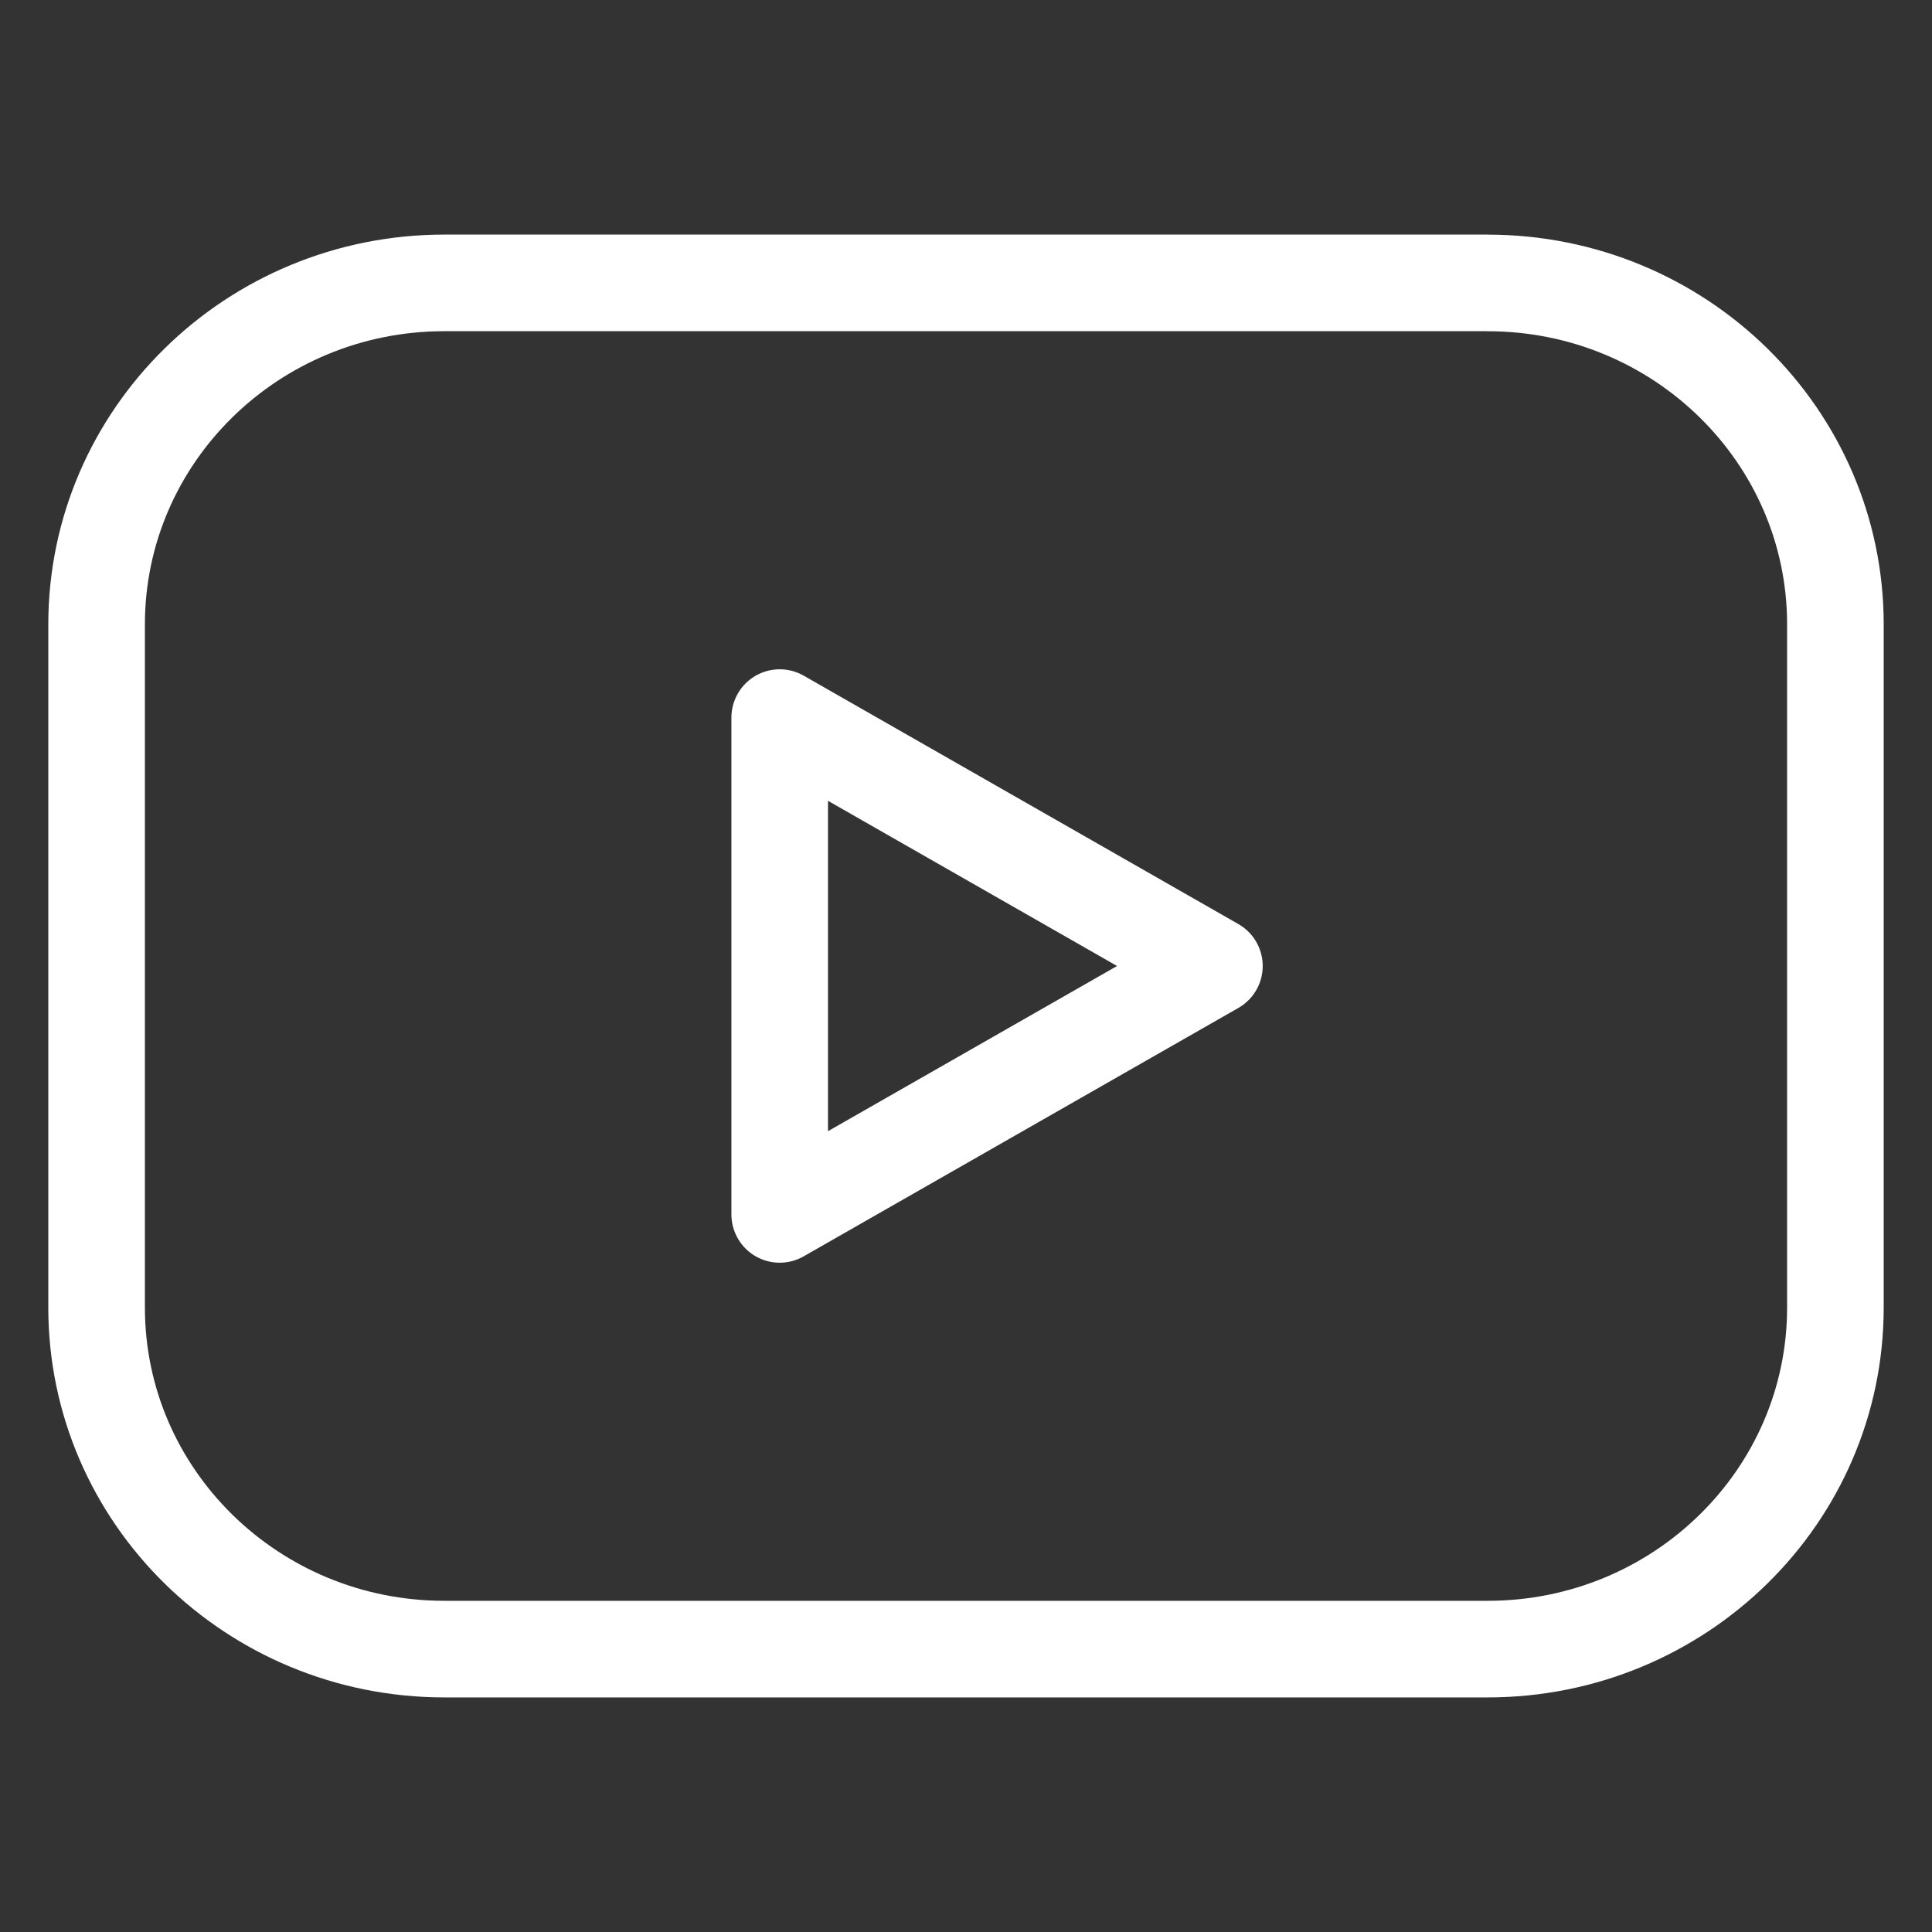
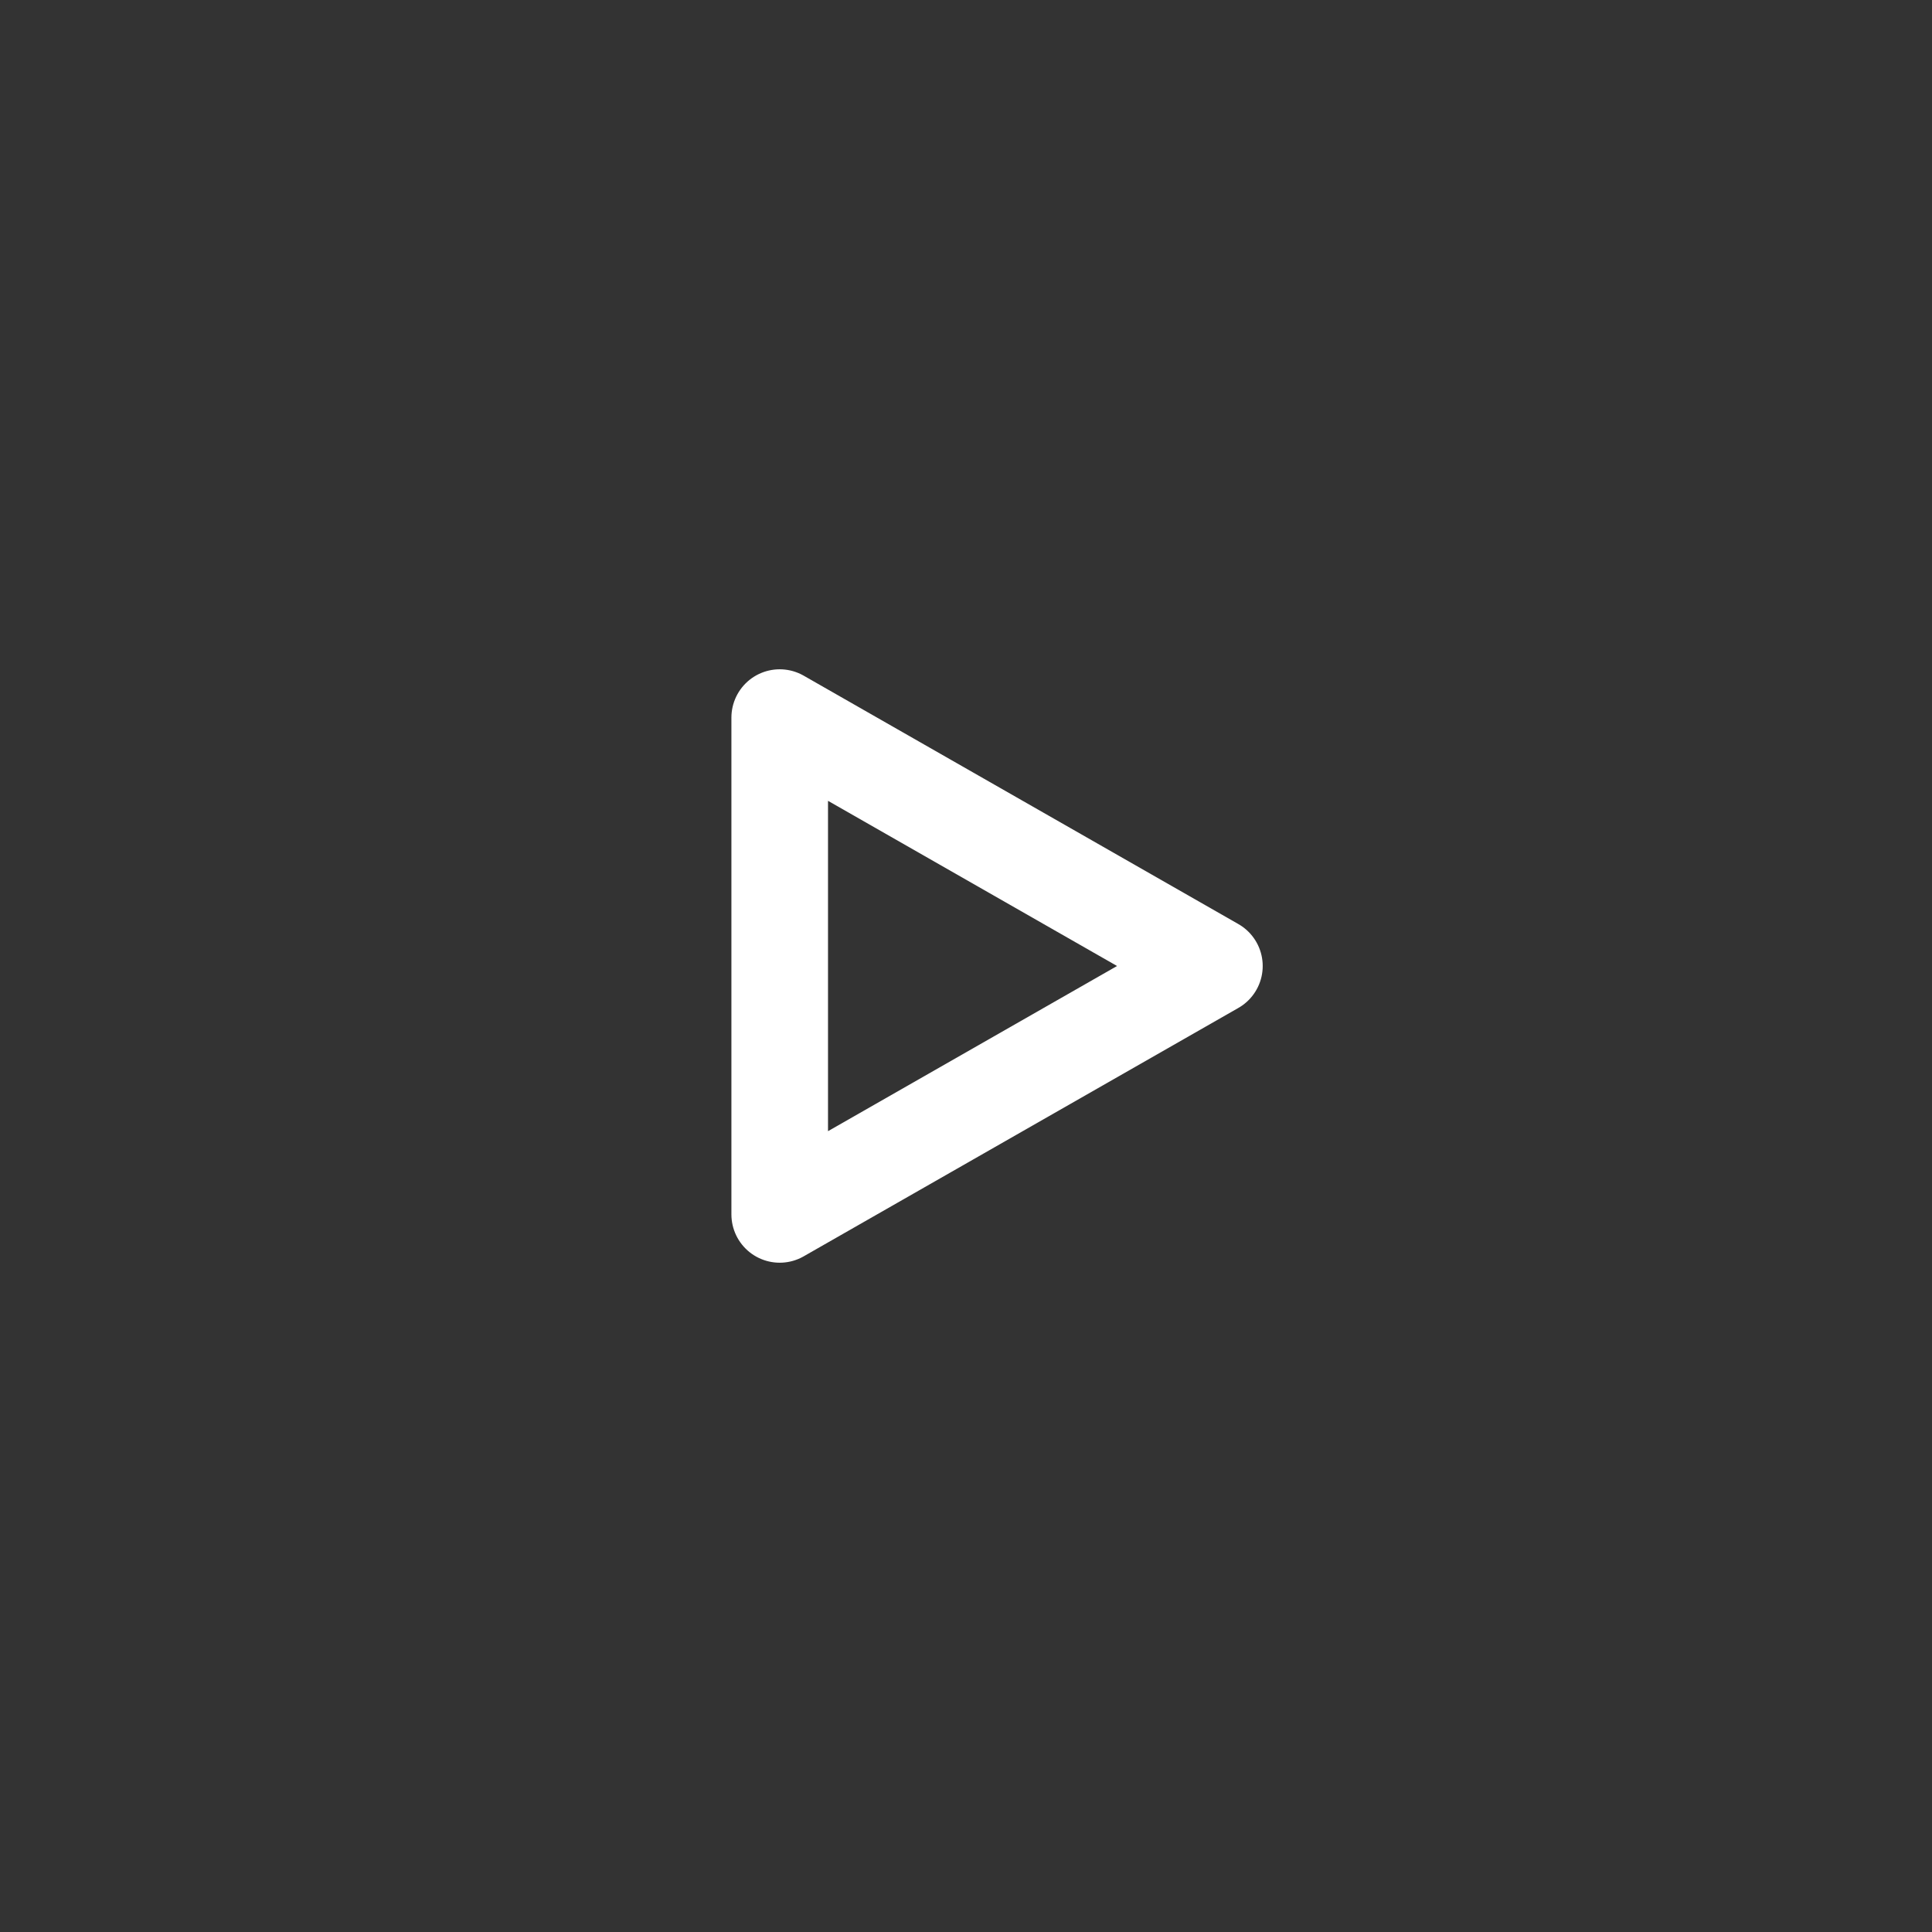
<svg xmlns="http://www.w3.org/2000/svg" width="40" height="40" viewBox="0 0 40 40" fill="none">
  <rect x="0" y="0" width="40" height="40" fill="#333333" stroke="none" />
-   <path d="M30.8 5.857H9.2c-3.976 0-7.2 3.166-7.2 7.071v14.143c0 3.906 3.224 7.072 7.2 7.072h21.6c3.976 0 7.2-3.166 7.2-7.072V12.928c0-3.905-3.224-7.07-7.2-7.07z" stroke="#fff" stroke-width="2" stroke-linecap="round" stroke-linejoin="round" />
  <path d="m25.143 20-9-5.143v10.286l9-5.143z" stroke="#fff" stroke-width="2" stroke-linecap="round" stroke-linejoin="round" />
</svg>